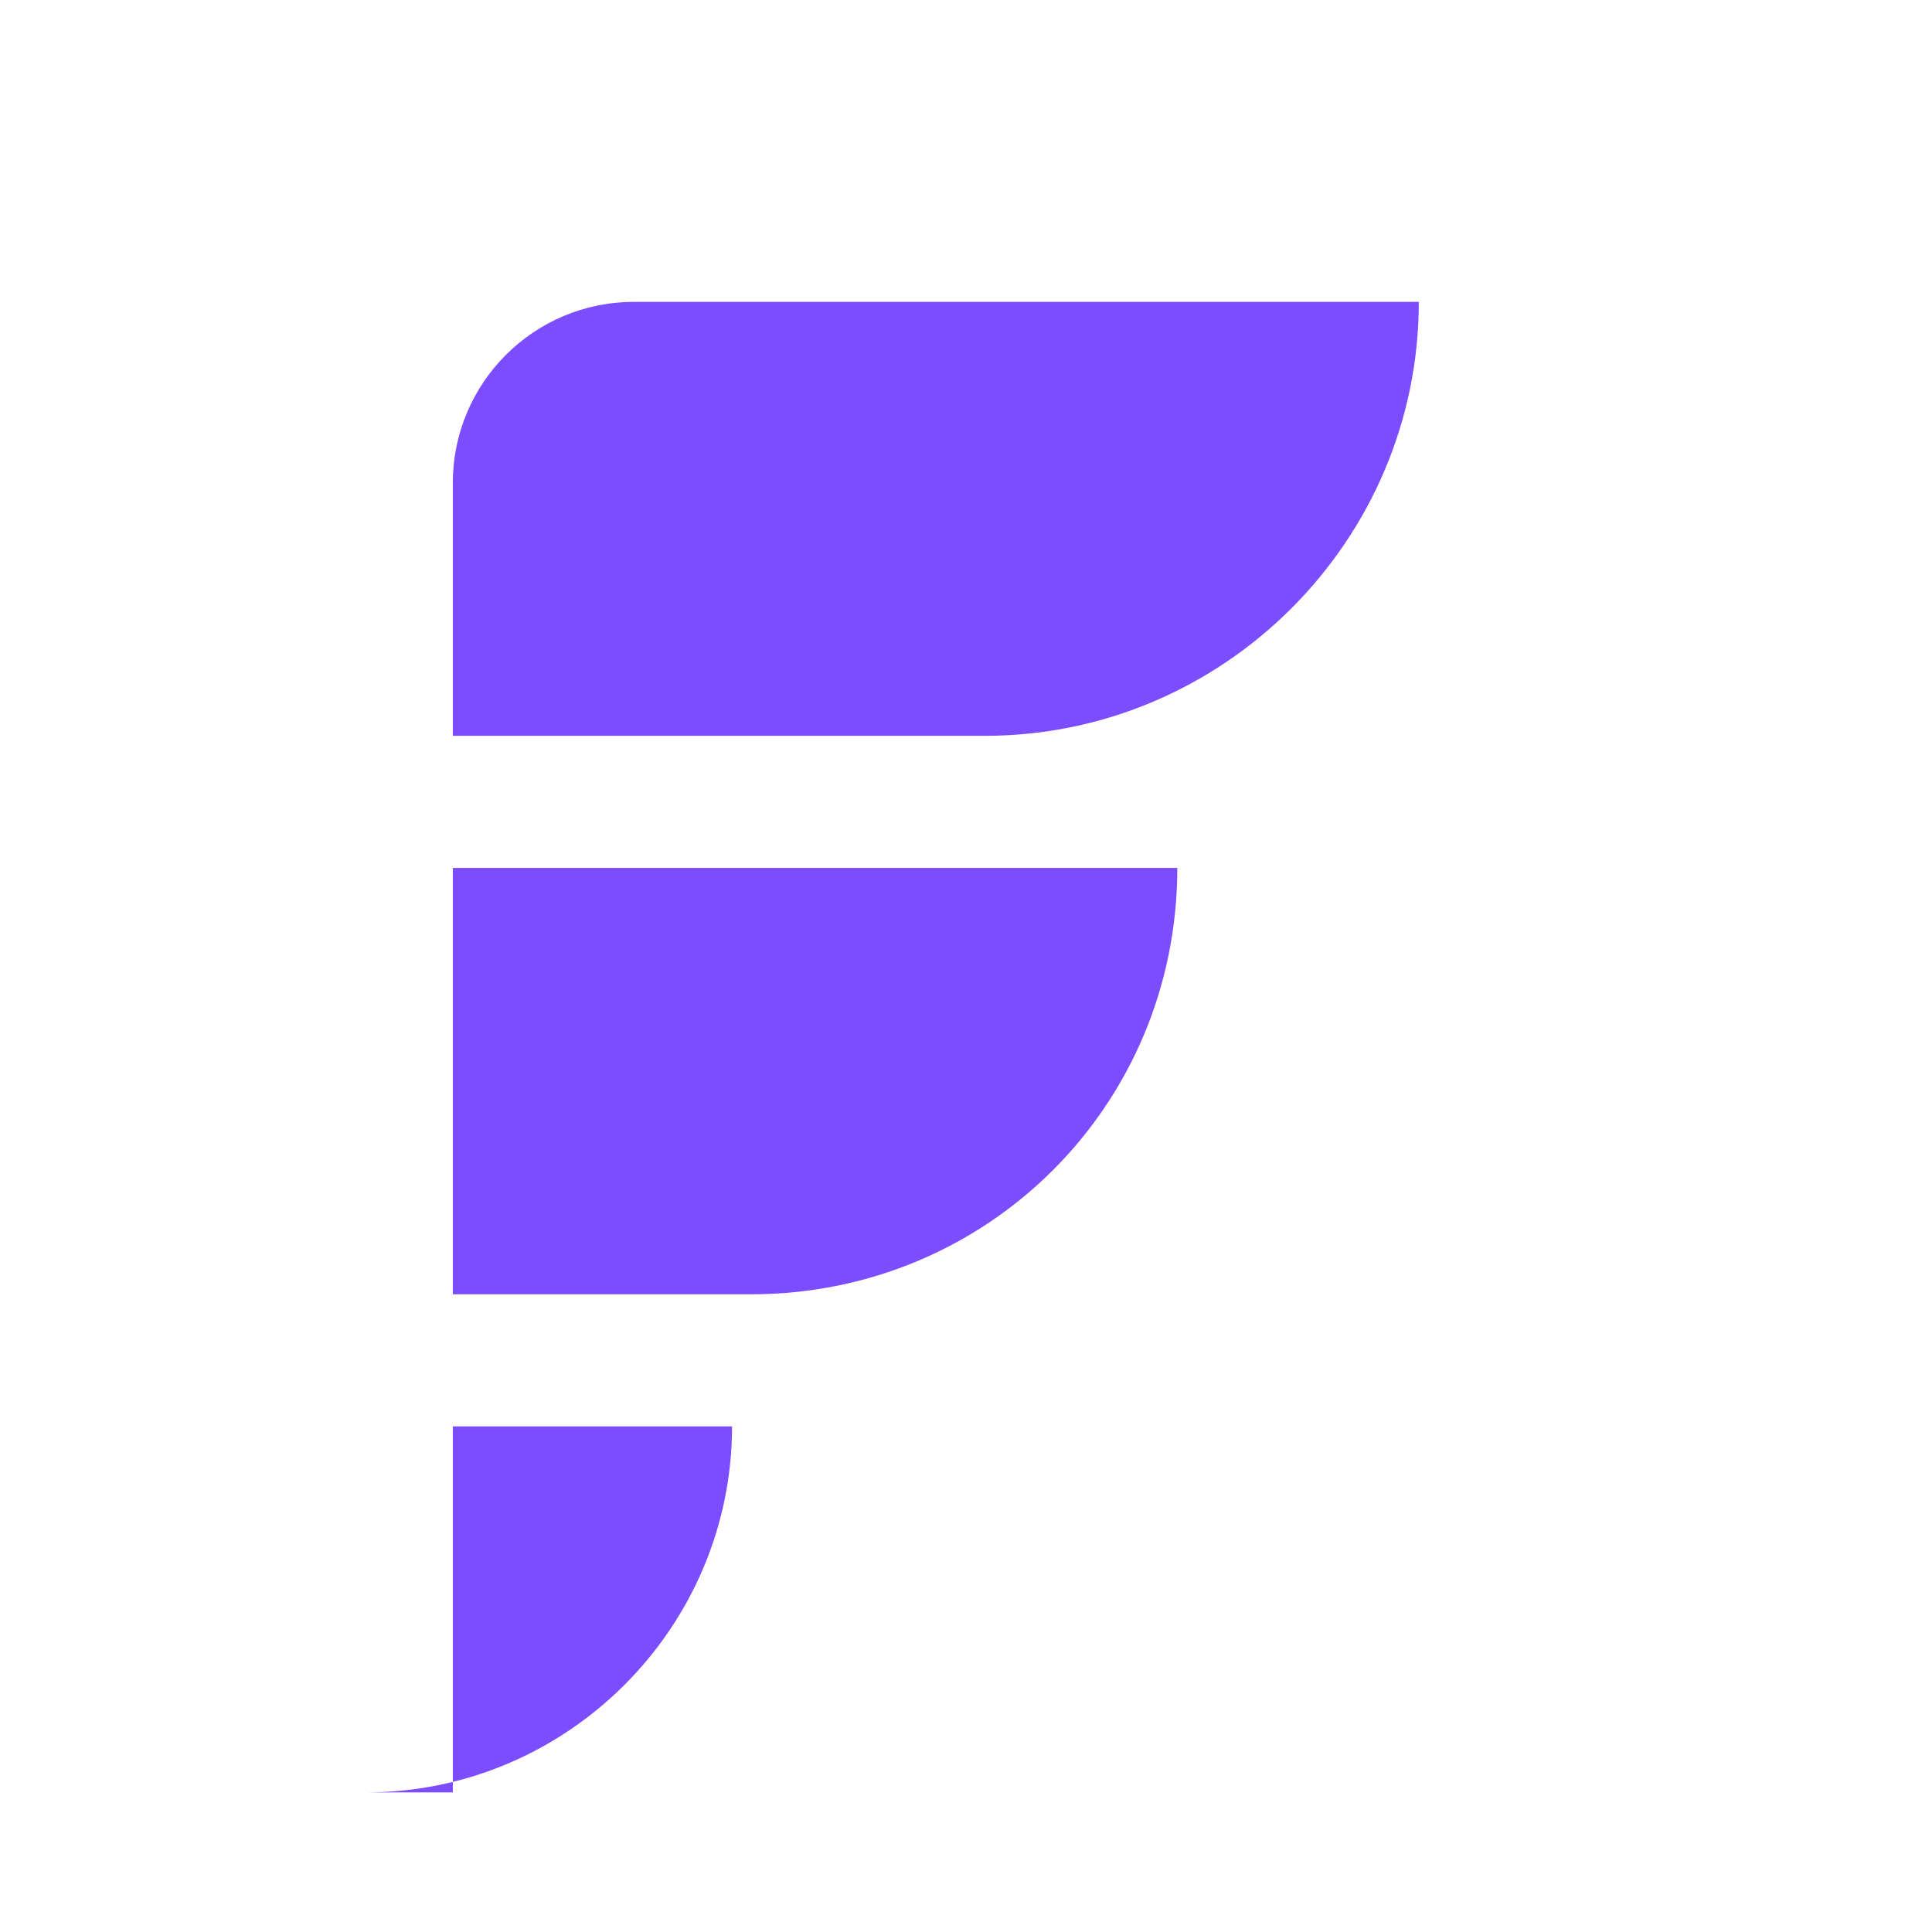
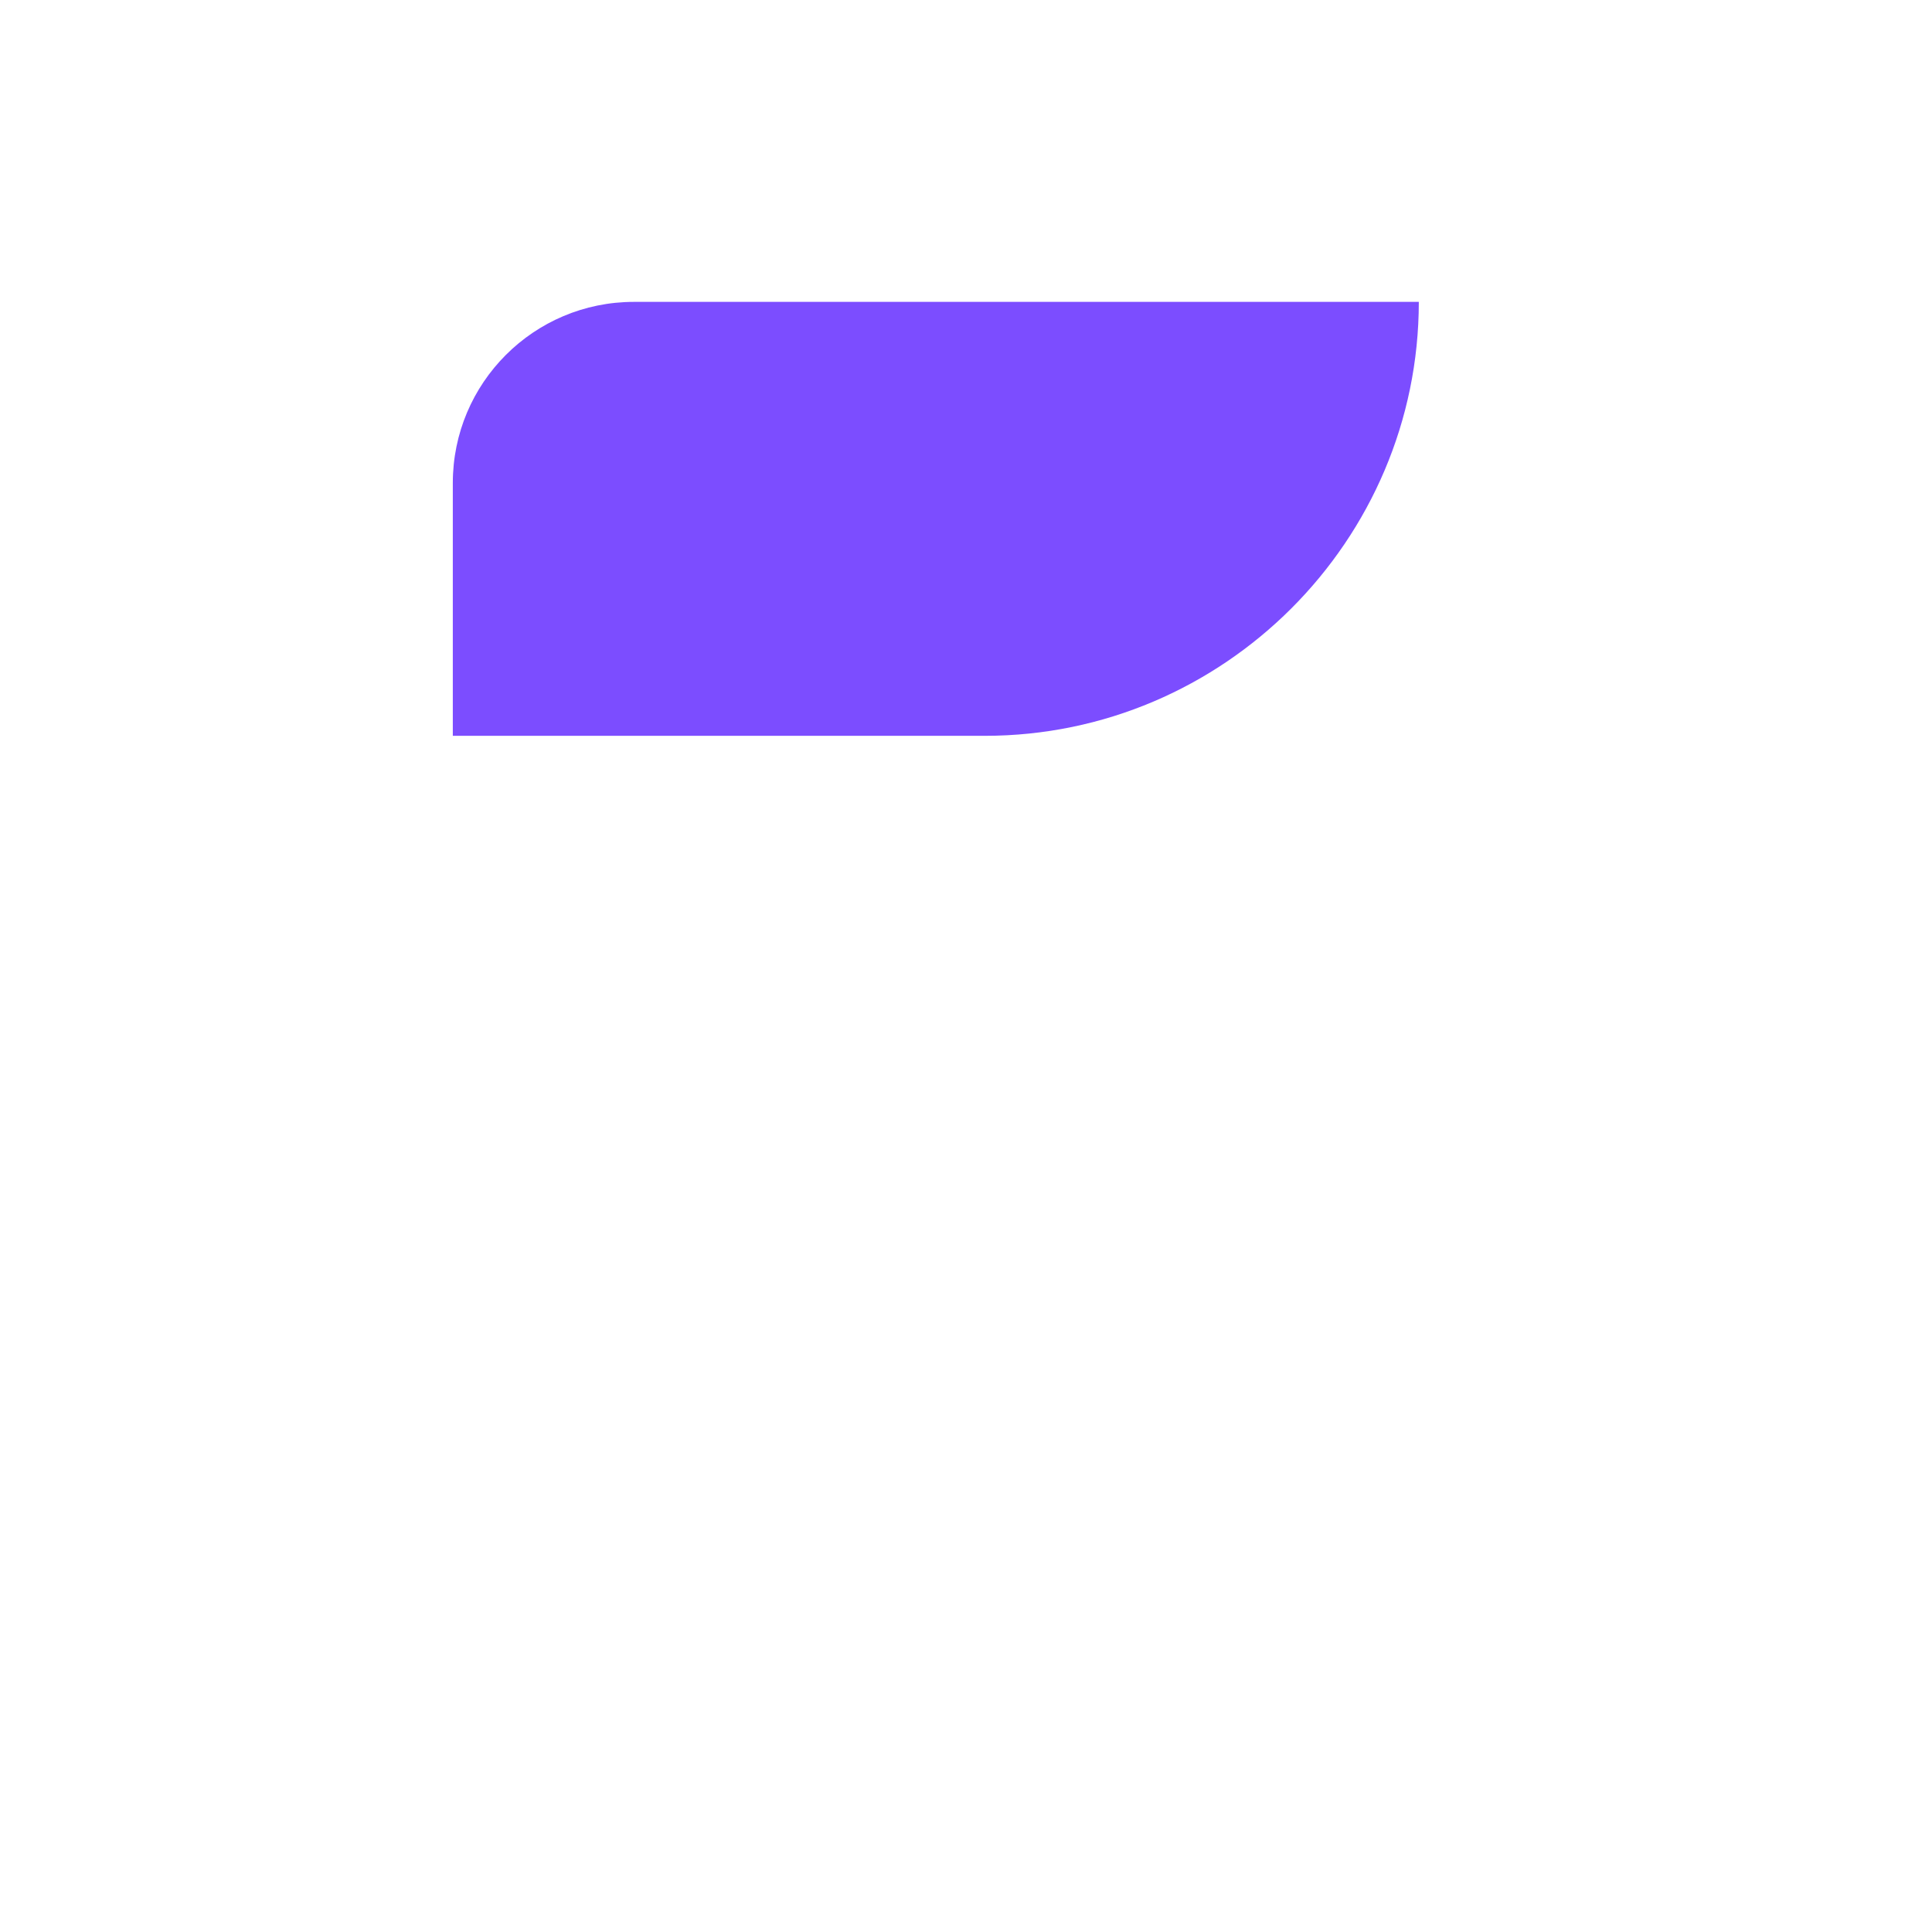
<svg xmlns="http://www.w3.org/2000/svg" width="512" height="512" viewBox="0 0 512 512" fill="none">
  <path d="M120 128C120 101.49 141.49 80 168 80H376C376 143.274 324.274 195 261 195H120V128Z" fill="#7C4DFF" />
-   <path d="M120 230H312C312 292.855 261.855 343 199 343H120V230Z" fill="#7C4DFF" />
-   <path d="M120 378H194C194 431.333 150.333 475 97 475H120V378Z" fill="#7C4DFF" />
</svg>